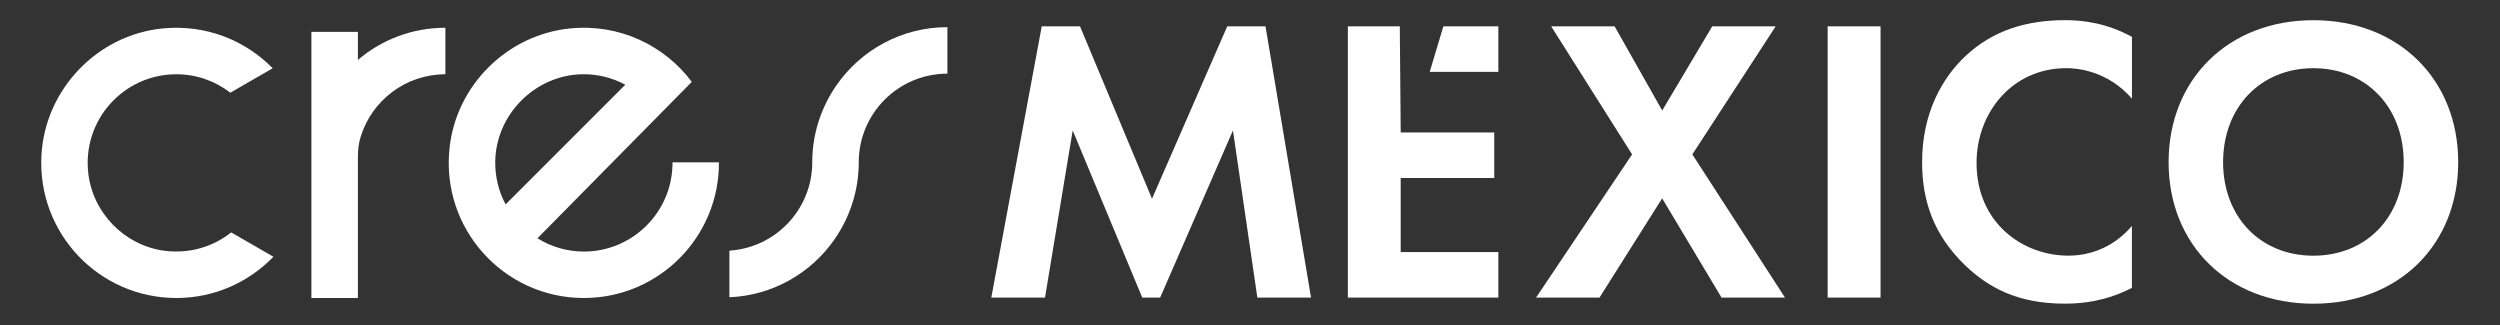
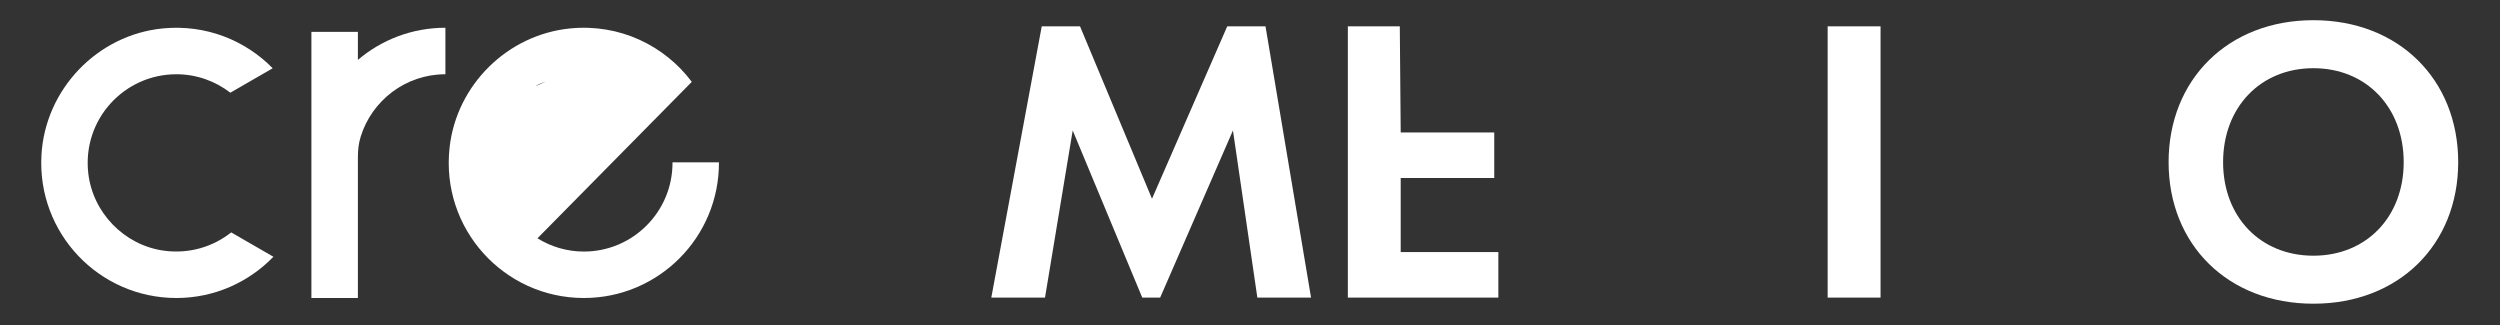
<svg xmlns="http://www.w3.org/2000/svg" id="Capa_1" x="0px" y="0px" viewBox="0 0 500 65" style="enable-background:new 0 0 500 65;" xml:space="preserve">
  <rect x="0" y="0" width="500" height="65" fill="#333333" stroke="none" />
  <style type="text/css">	.st0{fill:#FFFFFF;}</style>
  <g>
    <g>
      <g>
        <g>
          <g>
            <path class="st0" d="M89.08,14.85c-7.98,0-14.72,5.27-16.95,12.51c-0.41,1.32-0.55,2.7-0.55,4.08c0,6.67,0,28.16,0,28.16h-9.3      V6.38h9.3c0,0,0,5.39,0,5.6c4.71-4.01,10.82-6.43,17.5-6.43V14.85z" />
          </g>
        </g>
        <g>
          <g>
-             <path class="st0" d="M143.79,32.46l-9.3,0c0,0.04,0.01,0.08,0.01,0.12c0,9.79-7.94,17.73-17.73,17.73      c-3.41,0-6.58-0.98-9.28-2.65l30.87-31.29C132.92,9.12,123.95,4.7,114,5.69c-12.51,1.25-22.69,11.3-24.08,23.79      C88.1,45.79,100.82,59.6,116.77,59.6C131.73,59.6,143.85,47.44,143.79,32.46C143.79,32.46,143.79,32.46,143.79,32.46z       M116.36,14.85c3.16-0.07,6.11,0.71,8.7,2.09l-23.94,23.94c-1.36-2.55-2.11-5.46-2.07-8.56      C99.17,22.93,106.97,15.07,116.36,14.85z" />
+             <path class="st0" d="M143.79,32.46l-9.3,0c0,0.04,0.01,0.08,0.01,0.12c0,9.79-7.94,17.73-17.73,17.73      c-3.41,0-6.58-0.98-9.28-2.65l30.87-31.29C132.92,9.12,123.95,4.7,114,5.69c-12.51,1.25-22.69,11.3-24.08,23.79      C88.1,45.79,100.82,59.6,116.77,59.6C131.73,59.6,143.85,47.44,143.79,32.46C143.79,32.46,143.79,32.46,143.79,32.46z       M116.36,14.85c3.16-0.07,6.11,0.71,8.7,2.09c-1.36-2.55-2.11-5.46-2.07-8.56      C99.17,22.93,106.97,15.07,116.36,14.85z" />
          </g>
        </g>
        <g>
          <path class="st0" d="M46.24,46.48c-3.62,2.86-8.38,4.36-13.5,3.65c-7.9-1.1-14.21-7.6-15.09-15.53     c-1.19-10.7,7.16-19.75,17.62-19.75c4.07,0,7.81,1.39,10.8,3.69l8.47-4.89c-5.47-5.57-13.32-8.79-21.92-7.97     C19.49,6.93,9.02,17.85,8.29,31.03C7.42,46.66,19.83,59.6,35.27,59.6c7.62,0,14.5-3.17,19.41-8.25L46.24,46.48z" />
        </g>
        <g>
-           <path class="st0" d="M167.28,17.07c-0.06,0.09-0.11,0.18-0.18,0.27c-2.92,4.32-4.65,9.51-4.65,15.12c0,0,0,0,0,0c0,0,0,0,0,0     c0,9.4-7.32,17.07-16.57,17.67v9.32c8.72-0.37,16.37-4.87,21.04-11.6c0.06-0.09,0.11-0.18,0.18-0.27     c2.92-4.32,4.65-9.51,4.65-15.12c0,0,0,0,0,0c0,0,0,0,0,0c0-9.79,7.94-17.73,17.73-17.73v-9.3     C180.27,5.44,172.16,10.04,167.28,17.07z" />
-         </g>
+           </g>
        <g>
          <g>
            <path class="st0" d="M208.35,5.26H216l14.4,34.49l15.05-34.49h7.65l9.11,54.26h-10.74l-4.88-33.43l-14.56,33.43h-3.58      l-13.91-33.43L209,59.52h-10.74L208.35,5.26z" />
          </g>
        </g>
        <g>
          <g>
-             <path class="st0" d="M326.42,30.88L310.23,5.26h12.69l9.52,16.84l10.01-16.84h12.69l-16.67,25.62L357,59.52h-12.69      l-11.88-19.85l-12.53,19.85h-12.69L326.42,30.88z" />
-           </g>
+             </g>
        </g>
        <g>
          <g>
            <path class="st0" d="M376.11,5.26v54.26h-10.58V5.26H376.11z" />
          </g>
        </g>
        <g>
          <g>
-             <path class="st0" d="M426.39,57.56c-3.26,1.71-7.57,3.17-13.42,3.17c-9.52,0-15.29-3.26-19.85-7.57      c-6.26-6.02-8.7-12.77-8.7-20.74c0-9.84,4.07-16.92,8.7-21.23c5.45-5.12,12.2-7.16,19.93-7.16c3.82,0,8.38,0.65,13.34,3.34      v12.36c-4.96-5.69-11.14-6.1-13.1-6.1c-10.9,0-17.98,8.95-17.98,18.95c0,12.04,9.27,18.55,18.38,18.55      c5.04,0,9.52-2.2,12.69-5.94V57.56z" />
-           </g>
+             </g>
        </g>
        <g>
          <g>
            <path class="st0" d="M491.64,32.43c0,16.51-11.88,28.31-28.96,28.31c-17.08,0-28.96-11.8-28.96-28.31      c0-16.51,11.88-28.39,28.96-28.39C479.76,4.04,491.64,15.92,491.64,32.43z M480.74,32.43c0-10.98-7.48-18.79-18.06-18.79      c-10.58,0-18.06,7.81-18.06,18.79c0,10.98,7.48,18.71,18.06,18.71C473.25,51.14,480.74,43.41,480.74,32.43z" />
          </g>
        </g>
        <g>
          <g>
            <polygon class="st0" points="280.14,35.6 298.85,35.6 298.85,26.49 280.14,26.49 279.96,5.26 269.57,5.26 269.57,59.52       299.67,59.52 299.67,50.41 280.14,50.41      " />
-             <polygon class="st0" points="299.67,5.26 299.67,14.37 285.94,14.37 288.68,5.26      " />
          </g>
        </g>
      </g>
    </g>
  </g>
</svg>